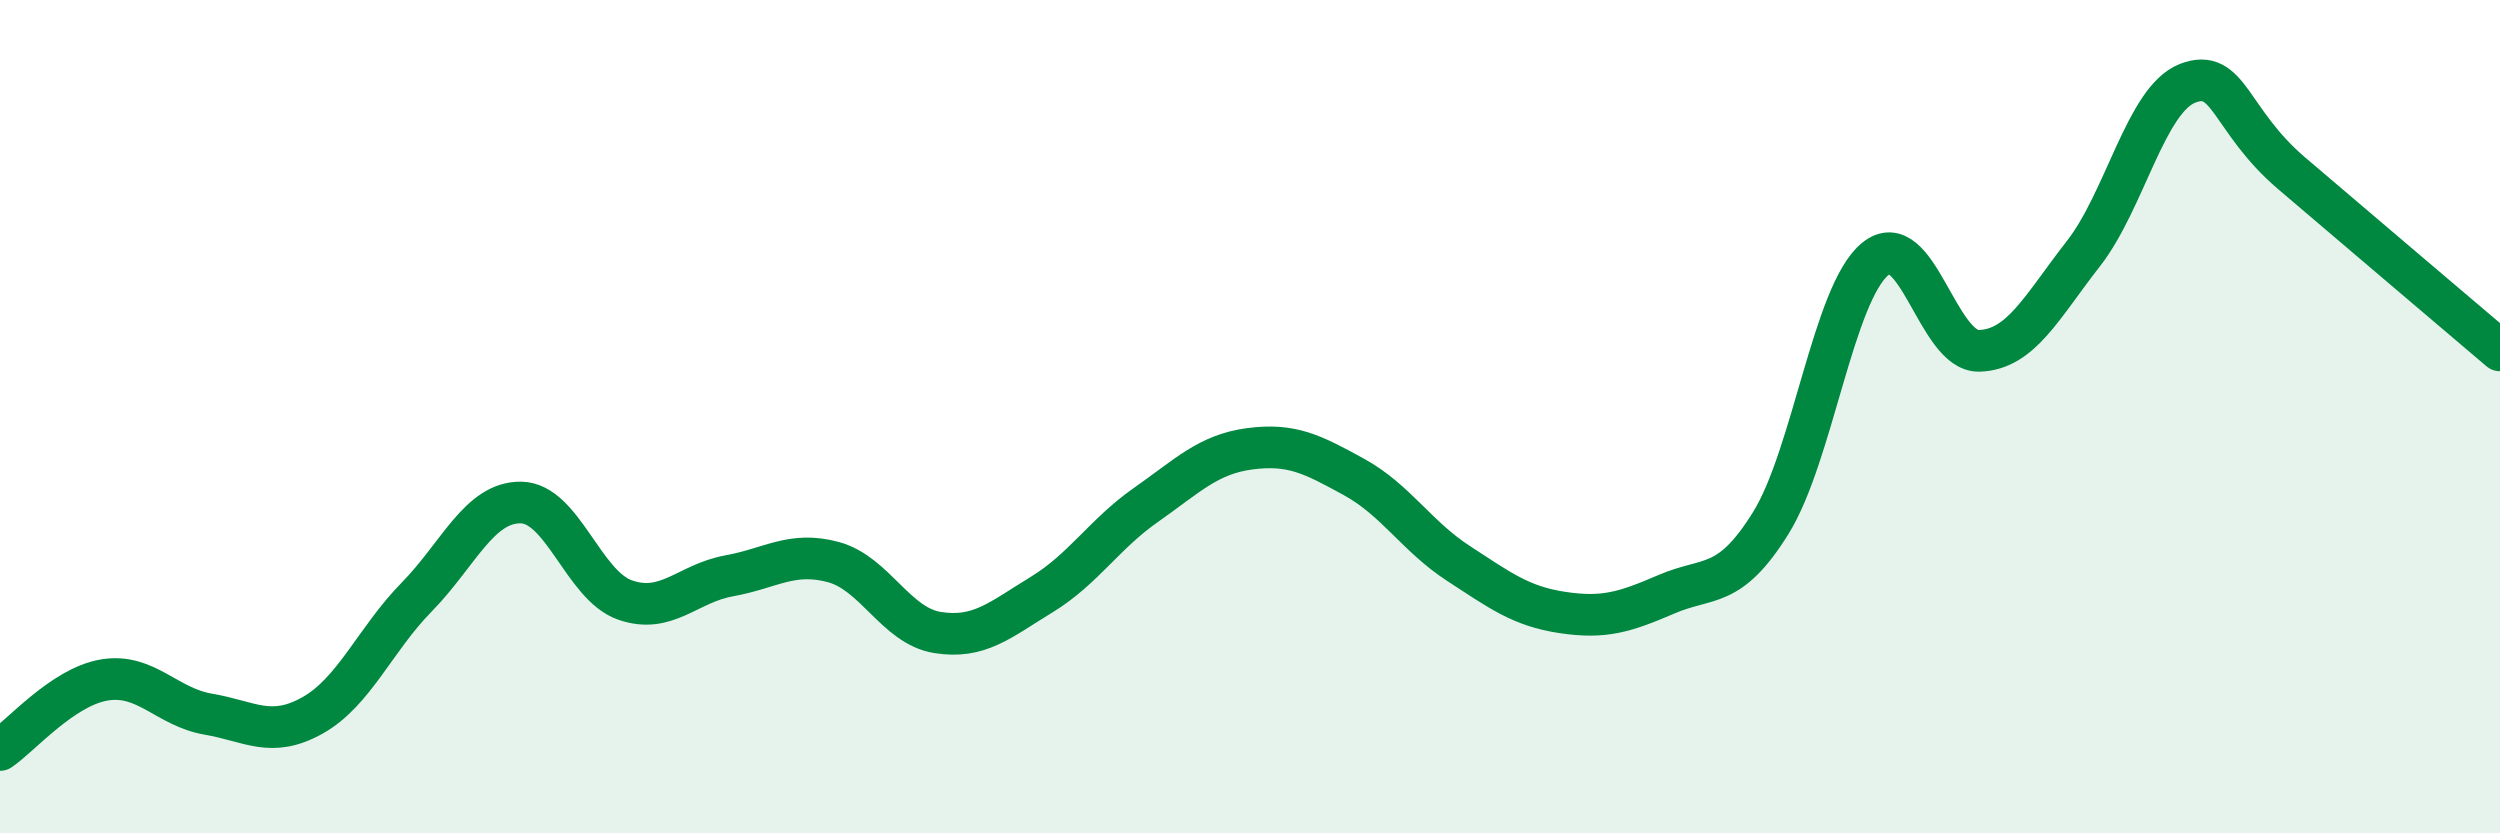
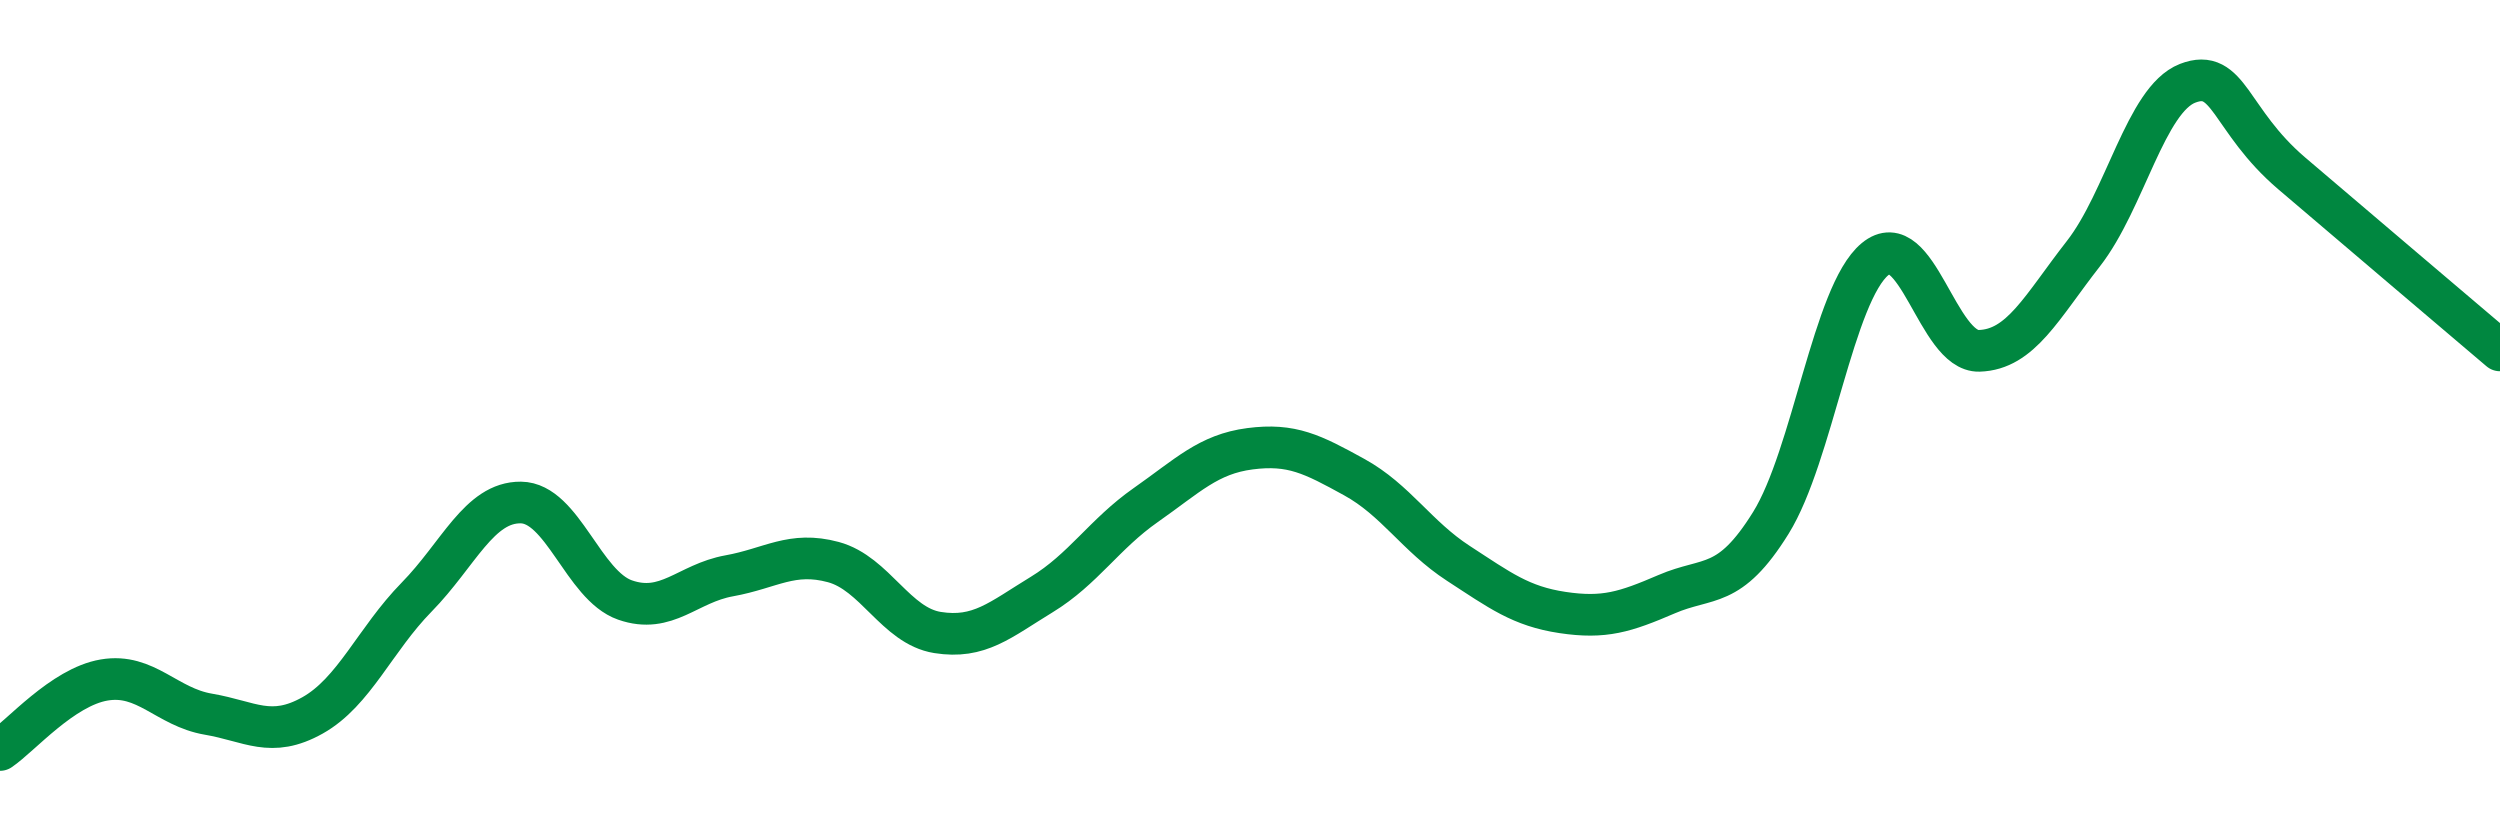
<svg xmlns="http://www.w3.org/2000/svg" width="60" height="20" viewBox="0 0 60 20">
-   <path d="M 0,18 C 0.5,17.66 1.5,16.49 2.5,16.32 C 3.5,16.15 4,16.97 5,17.14 C 6,17.31 6.5,17.73 7.5,17.17 C 8.5,16.61 9,15.35 10,14.33 C 11,13.31 11.5,12.05 12.5,12.06 C 13.5,12.07 14,14.05 15,14.4 C 16,14.75 16.5,14 17.5,13.82 C 18.5,13.64 19,13.22 20,13.49 C 21,13.76 21.5,15.02 22.5,15.18 C 23.5,15.34 24,14.88 25,14.27 C 26,13.66 26.5,12.82 27.5,12.12 C 28.5,11.42 29,10.9 30,10.77 C 31,10.64 31.5,10.9 32.5,11.45 C 33.5,12 34,12.87 35,13.52 C 36,14.17 36.5,14.55 37.5,14.7 C 38.5,14.85 39,14.69 40,14.26 C 41,13.83 41.5,14.16 42.5,12.55 C 43.5,10.94 44,7.05 45,6.22 C 46,5.39 46.5,8.45 47.5,8.42 C 48.5,8.39 49,7.37 50,6.09 C 51,4.81 51.5,2.39 52.5,2 C 53.5,1.61 53.5,2.88 55,4.16 C 56.5,5.44 59,7.56 60,8.41L60 20L0 20Z" fill="#008740" opacity="0.1" stroke-linecap="round" stroke-linejoin="round" />
  <path d="M 0,18 C 0.5,17.66 1.5,16.49 2.5,16.32 C 3.5,16.15 4,16.97 5,17.14 C 6,17.31 6.5,17.73 7.5,17.17 C 8.5,16.61 9,15.35 10,14.33 C 11,13.31 11.5,12.05 12.5,12.06 C 13.5,12.07 14,14.05 15,14.4 C 16,14.75 16.5,14 17.5,13.82 C 18.5,13.64 19,13.22 20,13.49 C 21,13.76 21.5,15.02 22.5,15.18 C 23.5,15.34 24,14.88 25,14.27 C 26,13.66 26.5,12.82 27.5,12.12 C 28.5,11.42 29,10.9 30,10.77 C 31,10.64 31.5,10.9 32.5,11.45 C 33.5,12 34,12.87 35,13.52 C 36,14.17 36.5,14.55 37.5,14.7 C 38.5,14.85 39,14.69 40,14.26 C 41,13.83 41.5,14.16 42.5,12.55 C 43.5,10.94 44,7.05 45,6.22 C 46,5.39 46.5,8.45 47.5,8.42 C 48.5,8.39 49,7.37 50,6.09 C 51,4.81 51.5,2.39 52.5,2 C 53.5,1.61 53.5,2.88 55,4.16 C 56.5,5.44 59,7.56 60,8.41" stroke="#008740" stroke-width="1" fill="none" stroke-linecap="round" stroke-linejoin="round" />
</svg>